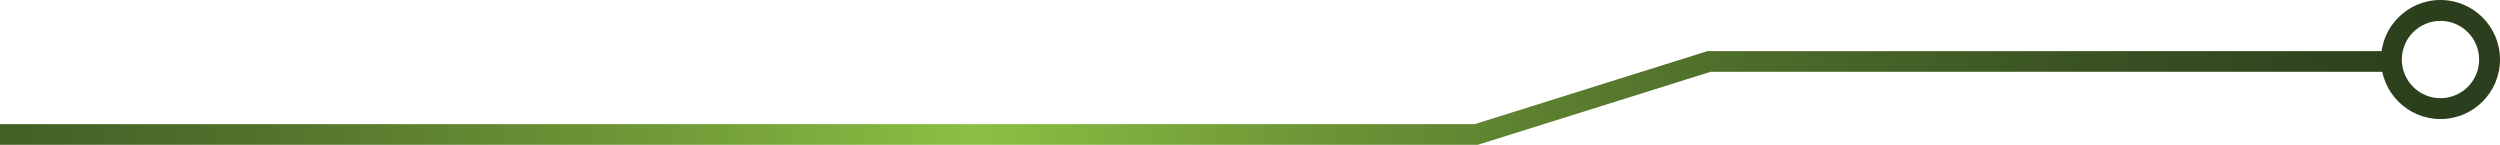
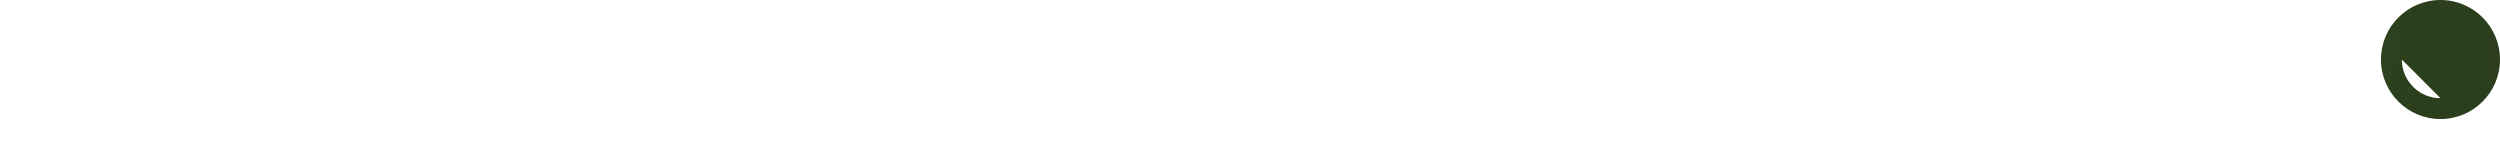
<svg xmlns="http://www.w3.org/2000/svg" xmlns:xlink="http://www.w3.org/1999/xlink" id="Vrstva_2" data-name="Vrstva 2" viewBox="0 0 1815.35 105.13">
  <defs>
    <style>
      .cls-1 {
        fill: url(#metallic_green);
      }

      .cls-2 {
        fill: url(#metallic_green-2);
      }
    </style>
    <linearGradient id="metallic_green" data-name="metallic green" x1="-511.88" y1="63.89" x2="1928.81" y2="76.67" gradientUnits="userSpaceOnUse">
      <stop offset="0" stop-color="#283a1c" />
      <stop offset=".07" stop-color="#2d401e" />
      <stop offset=".17" stop-color="#3b5423" />
      <stop offset=".29" stop-color="#53732c" />
      <stop offset=".42" stop-color="#749f39" />
      <stop offset=".5" stop-color="#8cbf43" />
      <stop offset=".61" stop-color="#6a9235" />
      <stop offset=".73" stop-color="#4d6c2a" />
      <stop offset=".84" stop-color="#385022" />
      <stop offset=".93" stop-color="#2c3f1d" />
      <stop offset="1" stop-color="#283a1c" />
    </linearGradient>
    <linearGradient id="metallic_green-2" data-name="metallic green" x1="-511.71" y1="31.27" x2="1928.98" y2="44.05" xlink:href="#metallic_green" />
  </defs>
  <g id="Vrstva_1-2" data-name="Vrstva 1">
-     <polygon class="cls-1" points="1073.15 105.13 0 105.13 0 90.13 1070.85 90.13 1239.85 37.13 1742 37.13 1742 52.13 1242.15 52.13 1073.15 105.13" />
-     <path class="cls-2" d="M1772.13,0c-23.87,0-43.22,19.35-43.22,43.22s19.35,43.22,43.22,43.22,43.22-19.35,43.22-43.22S1796,0,1772.13,0ZM1772.13,71.3c-15.48,0-28.07-12.59-28.07-28.07s12.59-28.07,28.07-28.07,28.07,12.59,28.07,28.07-12.59,28.07-28.07,28.07Z" />
+     <path class="cls-2" d="M1772.13,0c-23.87,0-43.22,19.35-43.22,43.22s19.35,43.22,43.22,43.22,43.22-19.35,43.22-43.22S1796,0,1772.13,0ZM1772.13,71.3c-15.48,0-28.07-12.59-28.07-28.07Z" />
  </g>
</svg>